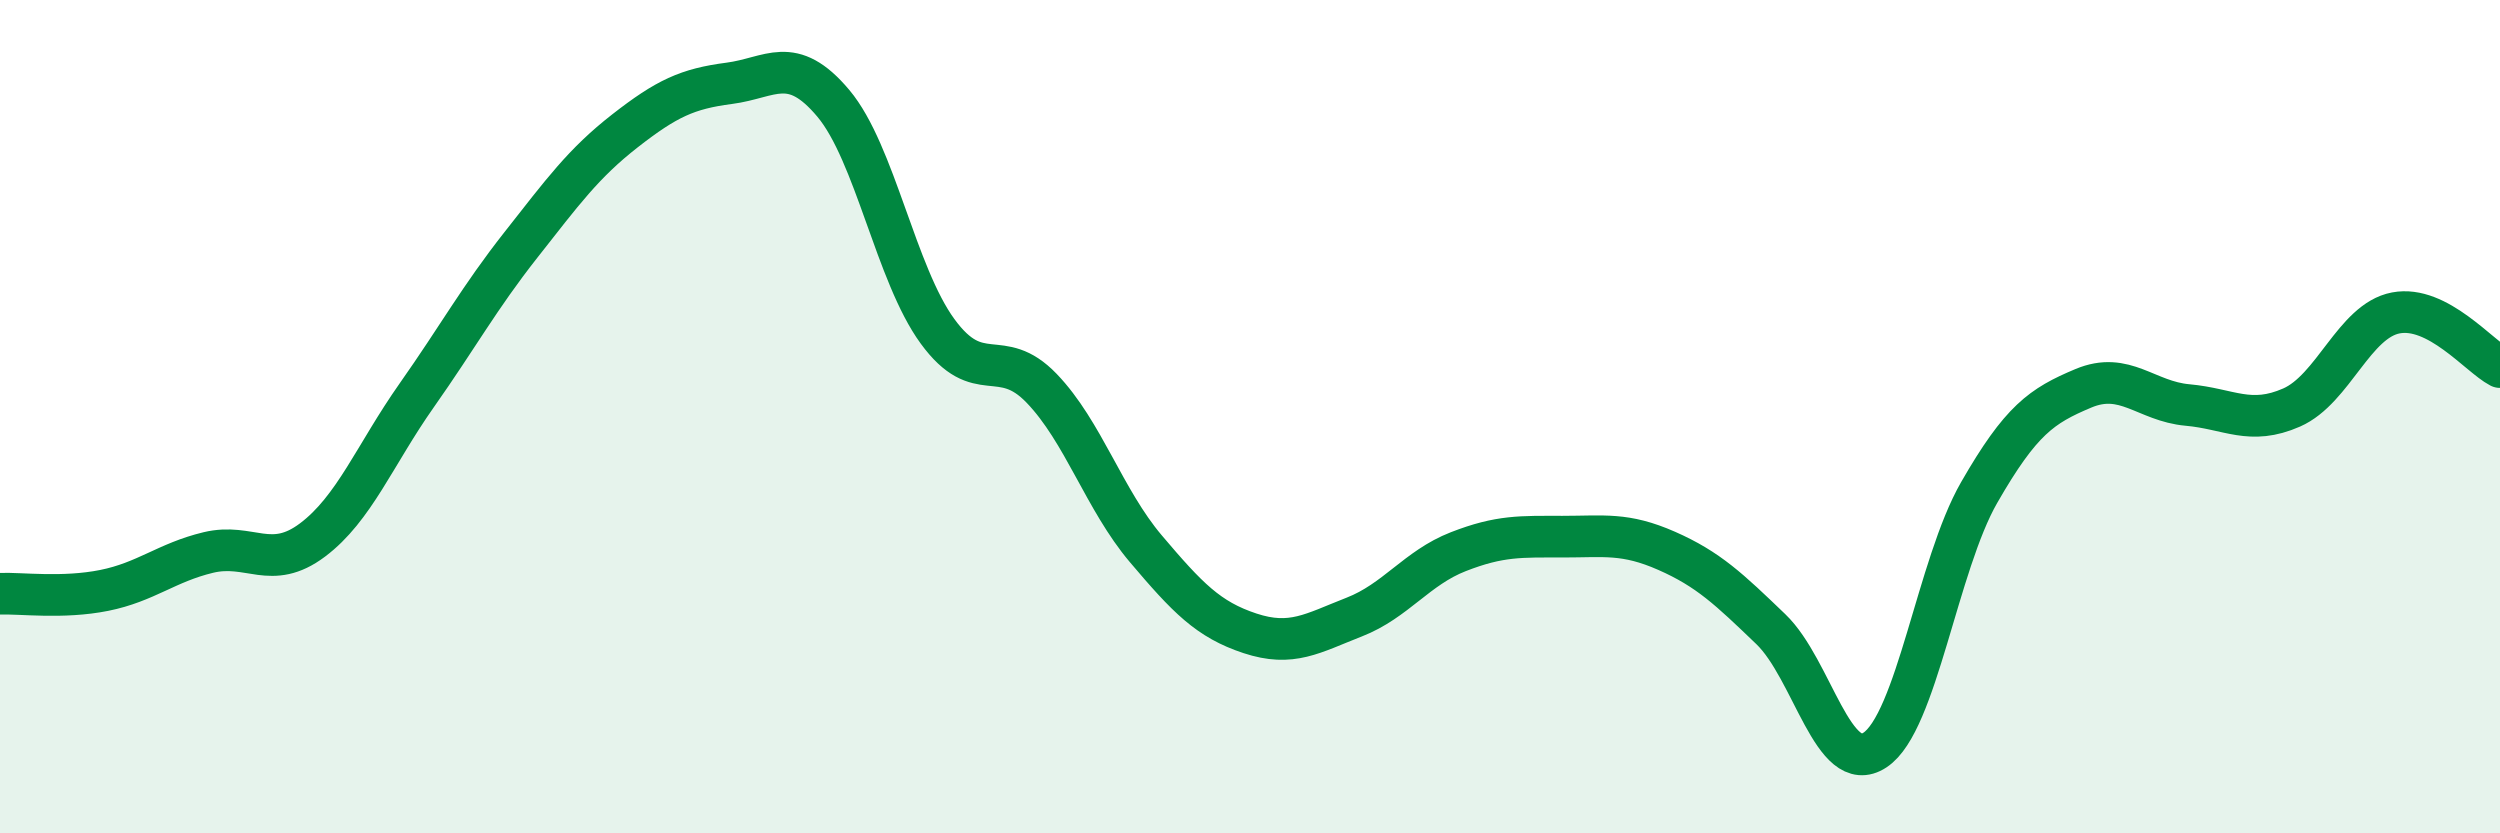
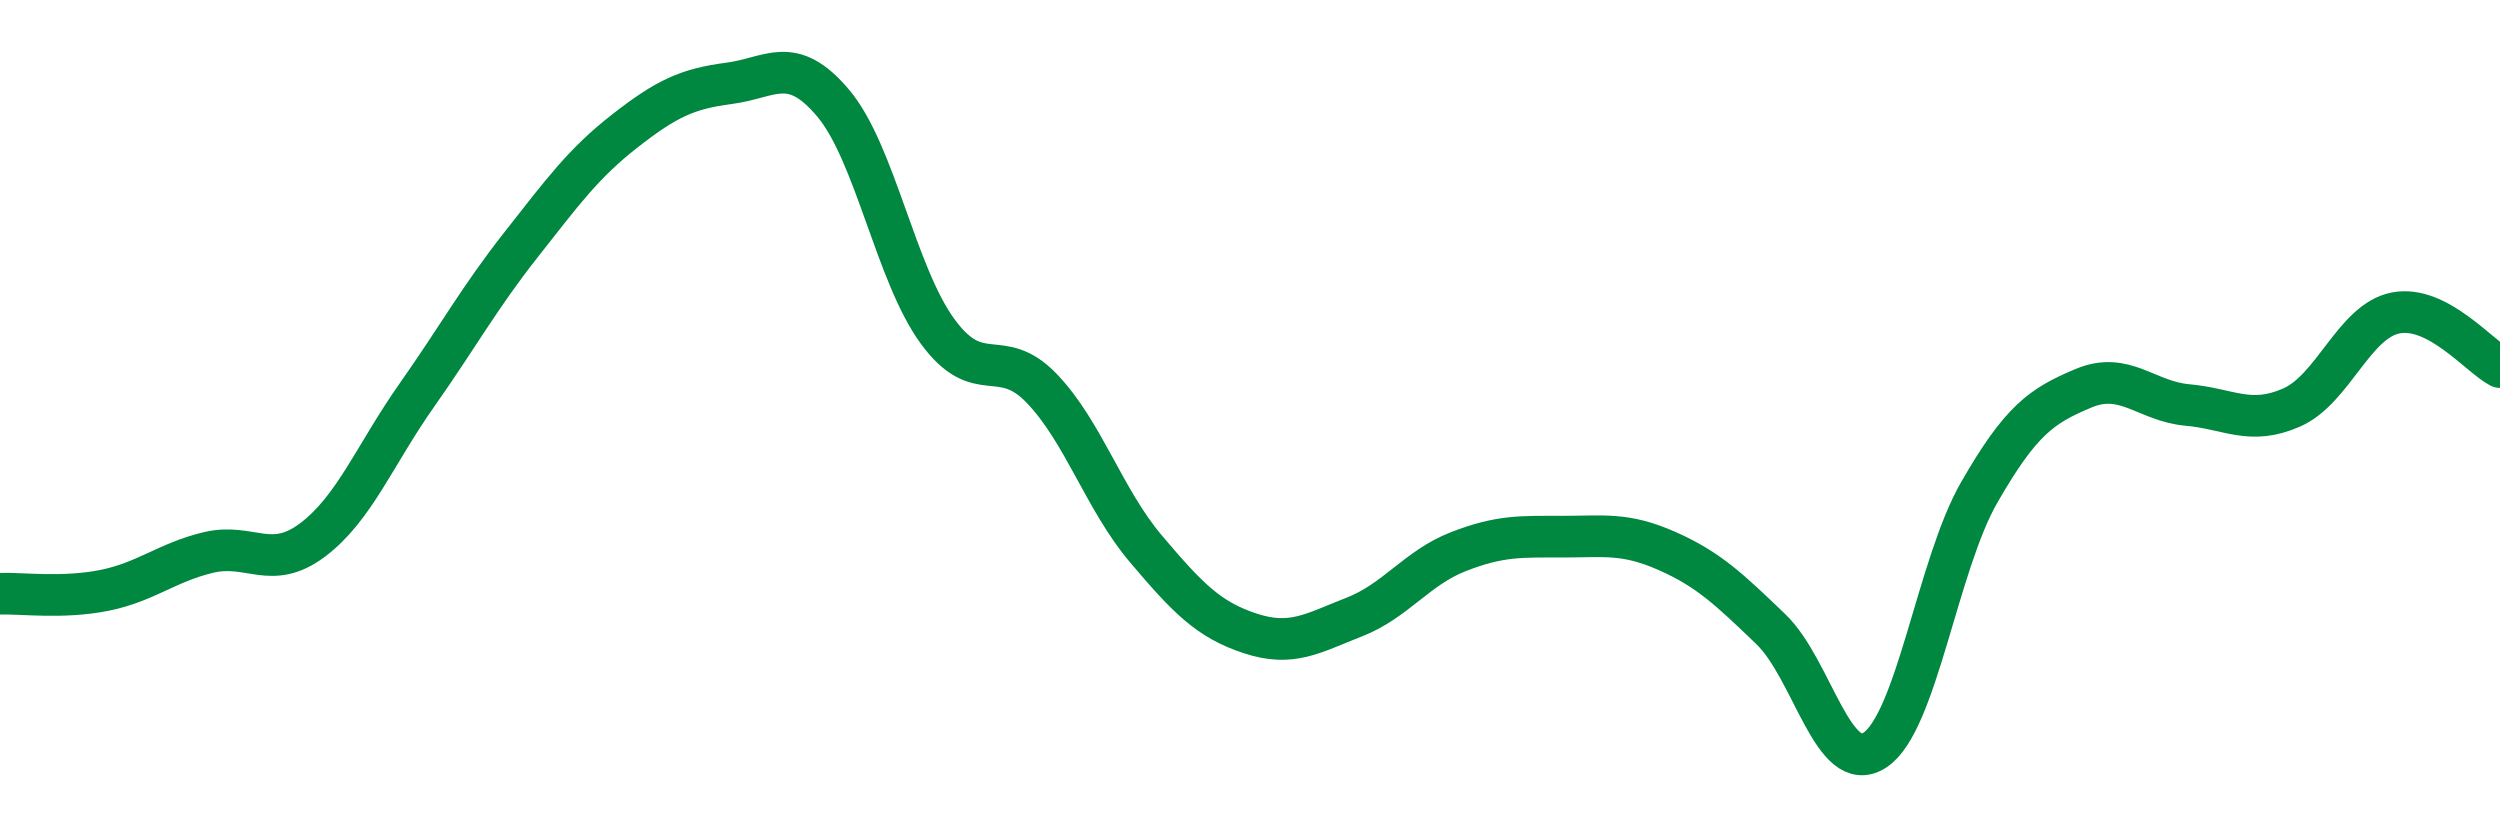
<svg xmlns="http://www.w3.org/2000/svg" width="60" height="20" viewBox="0 0 60 20">
-   <path d="M 0,14.25 C 0.5,14.23 1.5,14.37 2.5,14.17 C 3.5,13.97 4,13.5 5,13.26 C 6,13.02 6.5,13.71 7.5,12.96 C 8.5,12.21 9,10.91 10,9.49 C 11,8.07 11.5,7.15 12.5,5.88 C 13.5,4.61 14,3.92 15,3.14 C 16,2.36 16.5,2.13 17.5,2 C 18.5,1.87 19,1.29 20,2.48 C 21,3.67 21.5,6.58 22.5,7.95 C 23.5,9.32 24,8.28 25,9.32 C 26,10.36 26.5,11.99 27.5,13.17 C 28.5,14.35 29,14.87 30,15.2 C 31,15.53 31.5,15.2 32.5,14.81 C 33.5,14.42 34,13.63 35,13.24 C 36,12.85 36.5,12.88 37.5,12.88 C 38.5,12.88 39,12.78 40,13.22 C 41,13.66 41.5,14.14 42.5,15.1 C 43.5,16.06 44,18.66 45,18 C 46,17.34 46.5,13.56 47.5,11.82 C 48.5,10.08 49,9.74 50,9.32 C 51,8.9 51.5,9.63 52.5,9.72 C 53.5,9.81 54,10.22 55,9.78 C 56,9.34 56.5,7.7 57.5,7.51 C 58.5,7.32 59.5,8.55 60,8.81L60 20L0 20Z" fill="#008740" opacity="0.1" stroke-linecap="round" stroke-linejoin="round" />
  <path d="M 0,14.25 C 0.5,14.23 1.5,14.37 2.5,14.17 C 3.5,13.97 4,13.5 5,13.26 C 6,13.02 6.5,13.71 7.5,12.96 C 8.5,12.21 9,10.91 10,9.49 C 11,8.07 11.5,7.15 12.5,5.88 C 13.5,4.61 14,3.92 15,3.14 C 16,2.36 16.5,2.13 17.5,2 C 18.5,1.87 19,1.29 20,2.48 C 21,3.67 21.5,6.58 22.5,7.95 C 23.5,9.32 24,8.28 25,9.32 C 26,10.36 26.5,11.99 27.5,13.17 C 28.5,14.35 29,14.87 30,15.2 C 31,15.53 31.5,15.2 32.5,14.81 C 33.5,14.42 34,13.63 35,13.24 C 36,12.85 36.5,12.88 37.5,12.88 C 38.5,12.88 39,12.78 40,13.22 C 41,13.66 41.5,14.14 42.5,15.1 C 43.5,16.06 44,18.66 45,18 C 46,17.34 46.5,13.56 47.5,11.82 C 48.5,10.08 49,9.74 50,9.32 C 51,8.9 51.5,9.63 52.5,9.72 C 53.5,9.81 54,10.22 55,9.78 C 56,9.34 56.5,7.7 57.5,7.51 C 58.5,7.32 59.5,8.55 60,8.81" stroke="#008740" stroke-width="1" fill="none" stroke-linecap="round" stroke-linejoin="round" />
</svg>